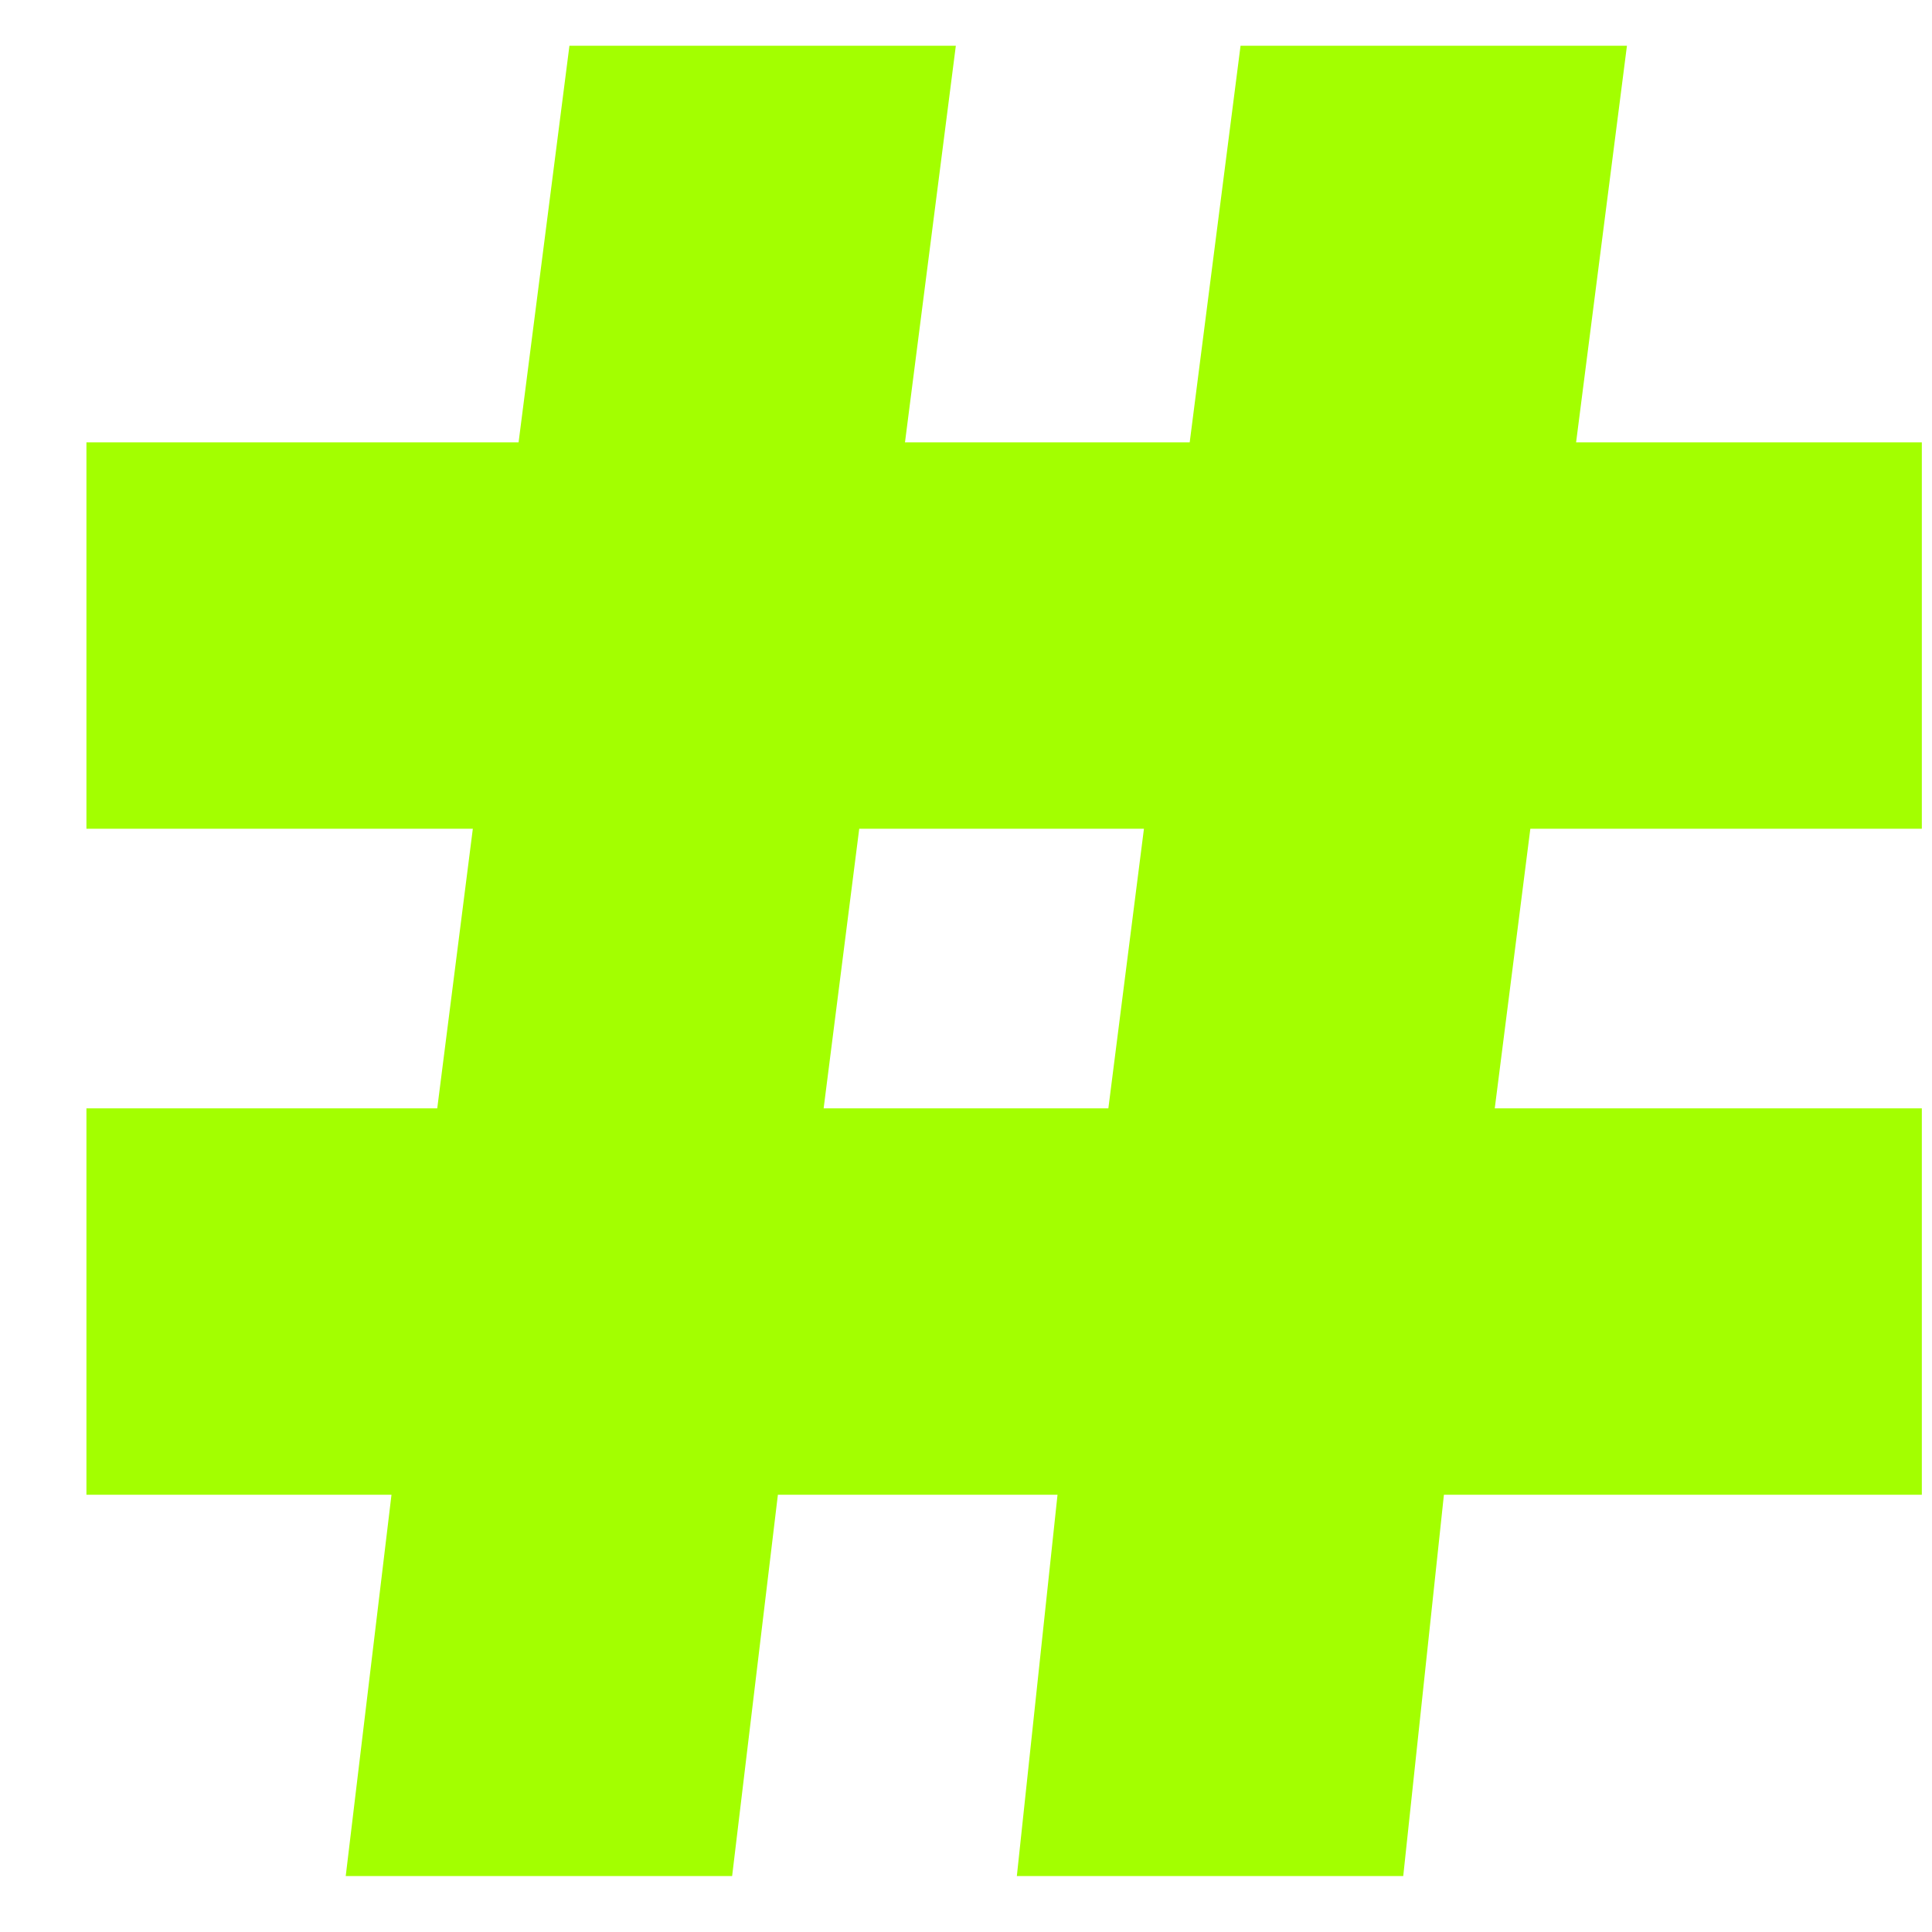
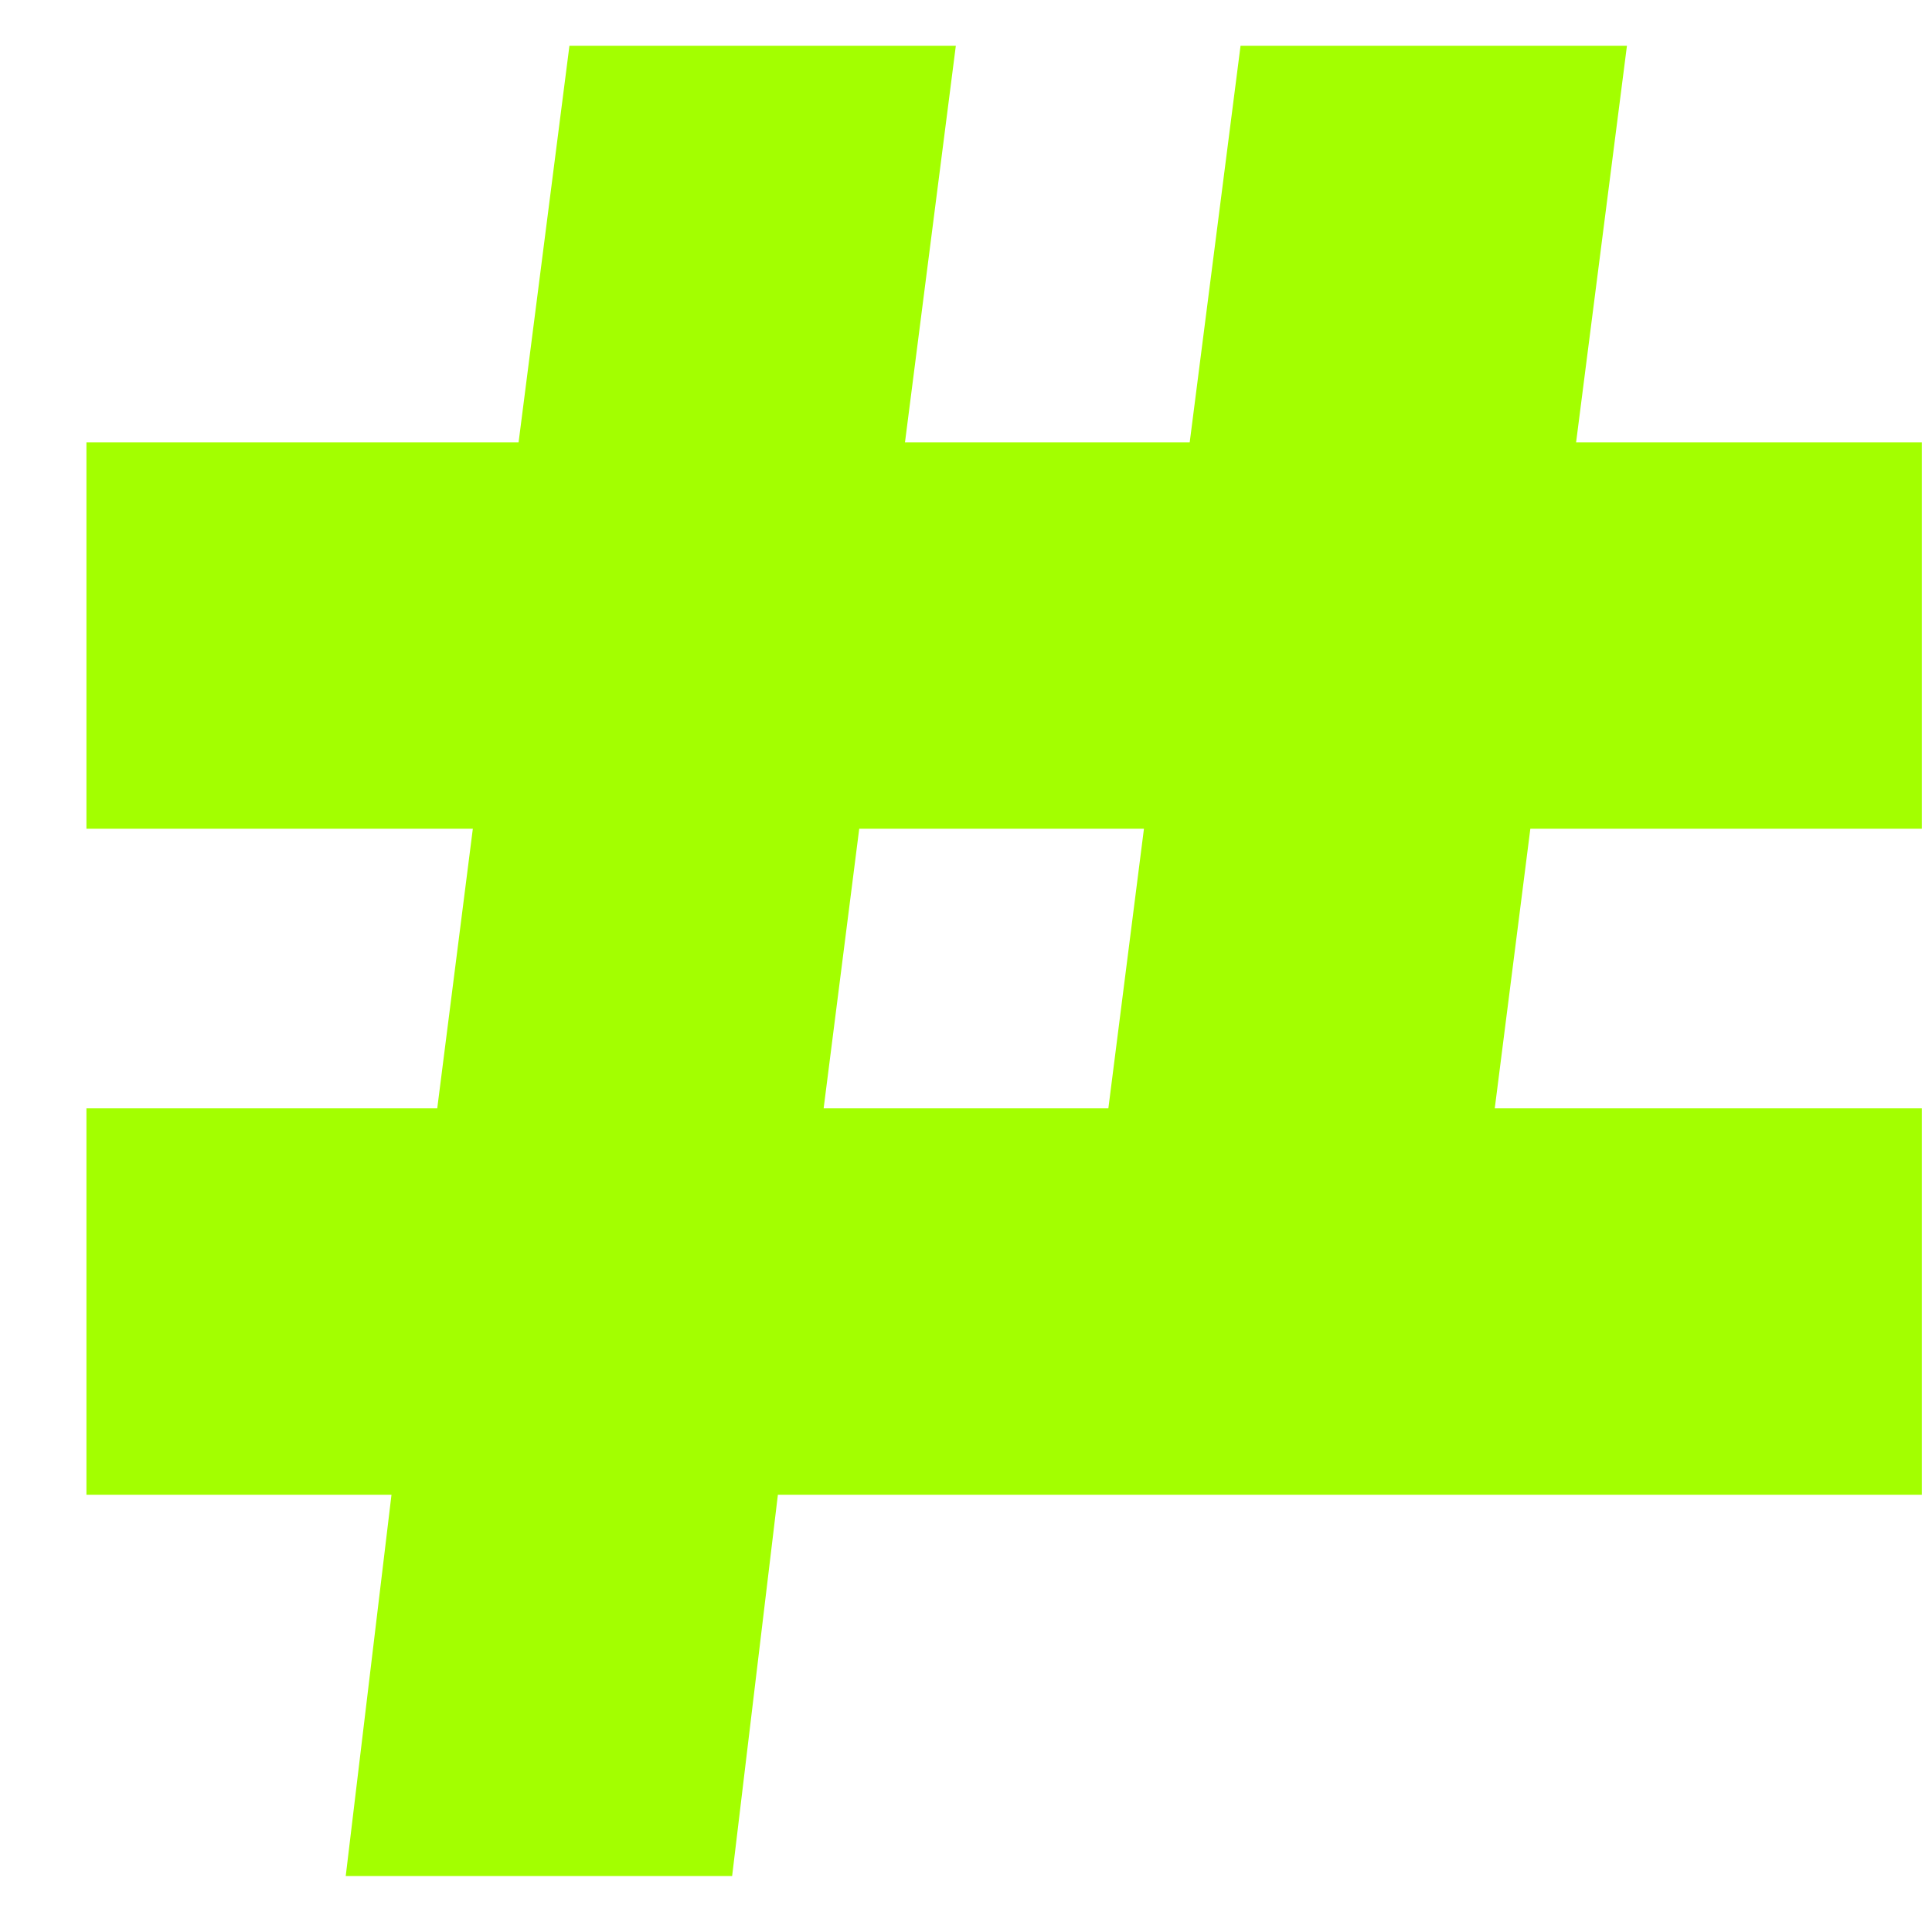
<svg xmlns="http://www.w3.org/2000/svg" width="19" height="19" viewBox="0 0 19 19" fill="none">
-   <path d="M0.85 10.9H4.3L4.65 8.15H0.85V4.35H5.1L5.6 0.45H9.4L8.9 4.35H11.7L12.2 0.45H16L15.5 4.35H18.9V8.15H15.05L14.7 10.9H18.9V14.7H14.2L13.8 18.45H10L10.4 14.7H7.65L7.2 18.45H3.4L3.85 14.7H0.85V10.9ZM8.45 8.15L8.1 10.9H10.9L11.25 8.15H8.45Z" fill="#A3FF00" />
+   <path d="M0.85 10.9H4.3L4.65 8.15H0.85V4.35H5.1L5.6 0.45H9.4L8.9 4.35H11.7L12.2 0.45H16L15.5 4.35H18.9V8.15H15.05L14.7 10.9H18.9V14.7H14.2H10L10.4 14.7H7.65L7.2 18.45H3.4L3.85 14.7H0.85V10.9ZM8.45 8.15L8.1 10.9H10.9L11.25 8.15H8.45Z" fill="#A3FF00" />
</svg>